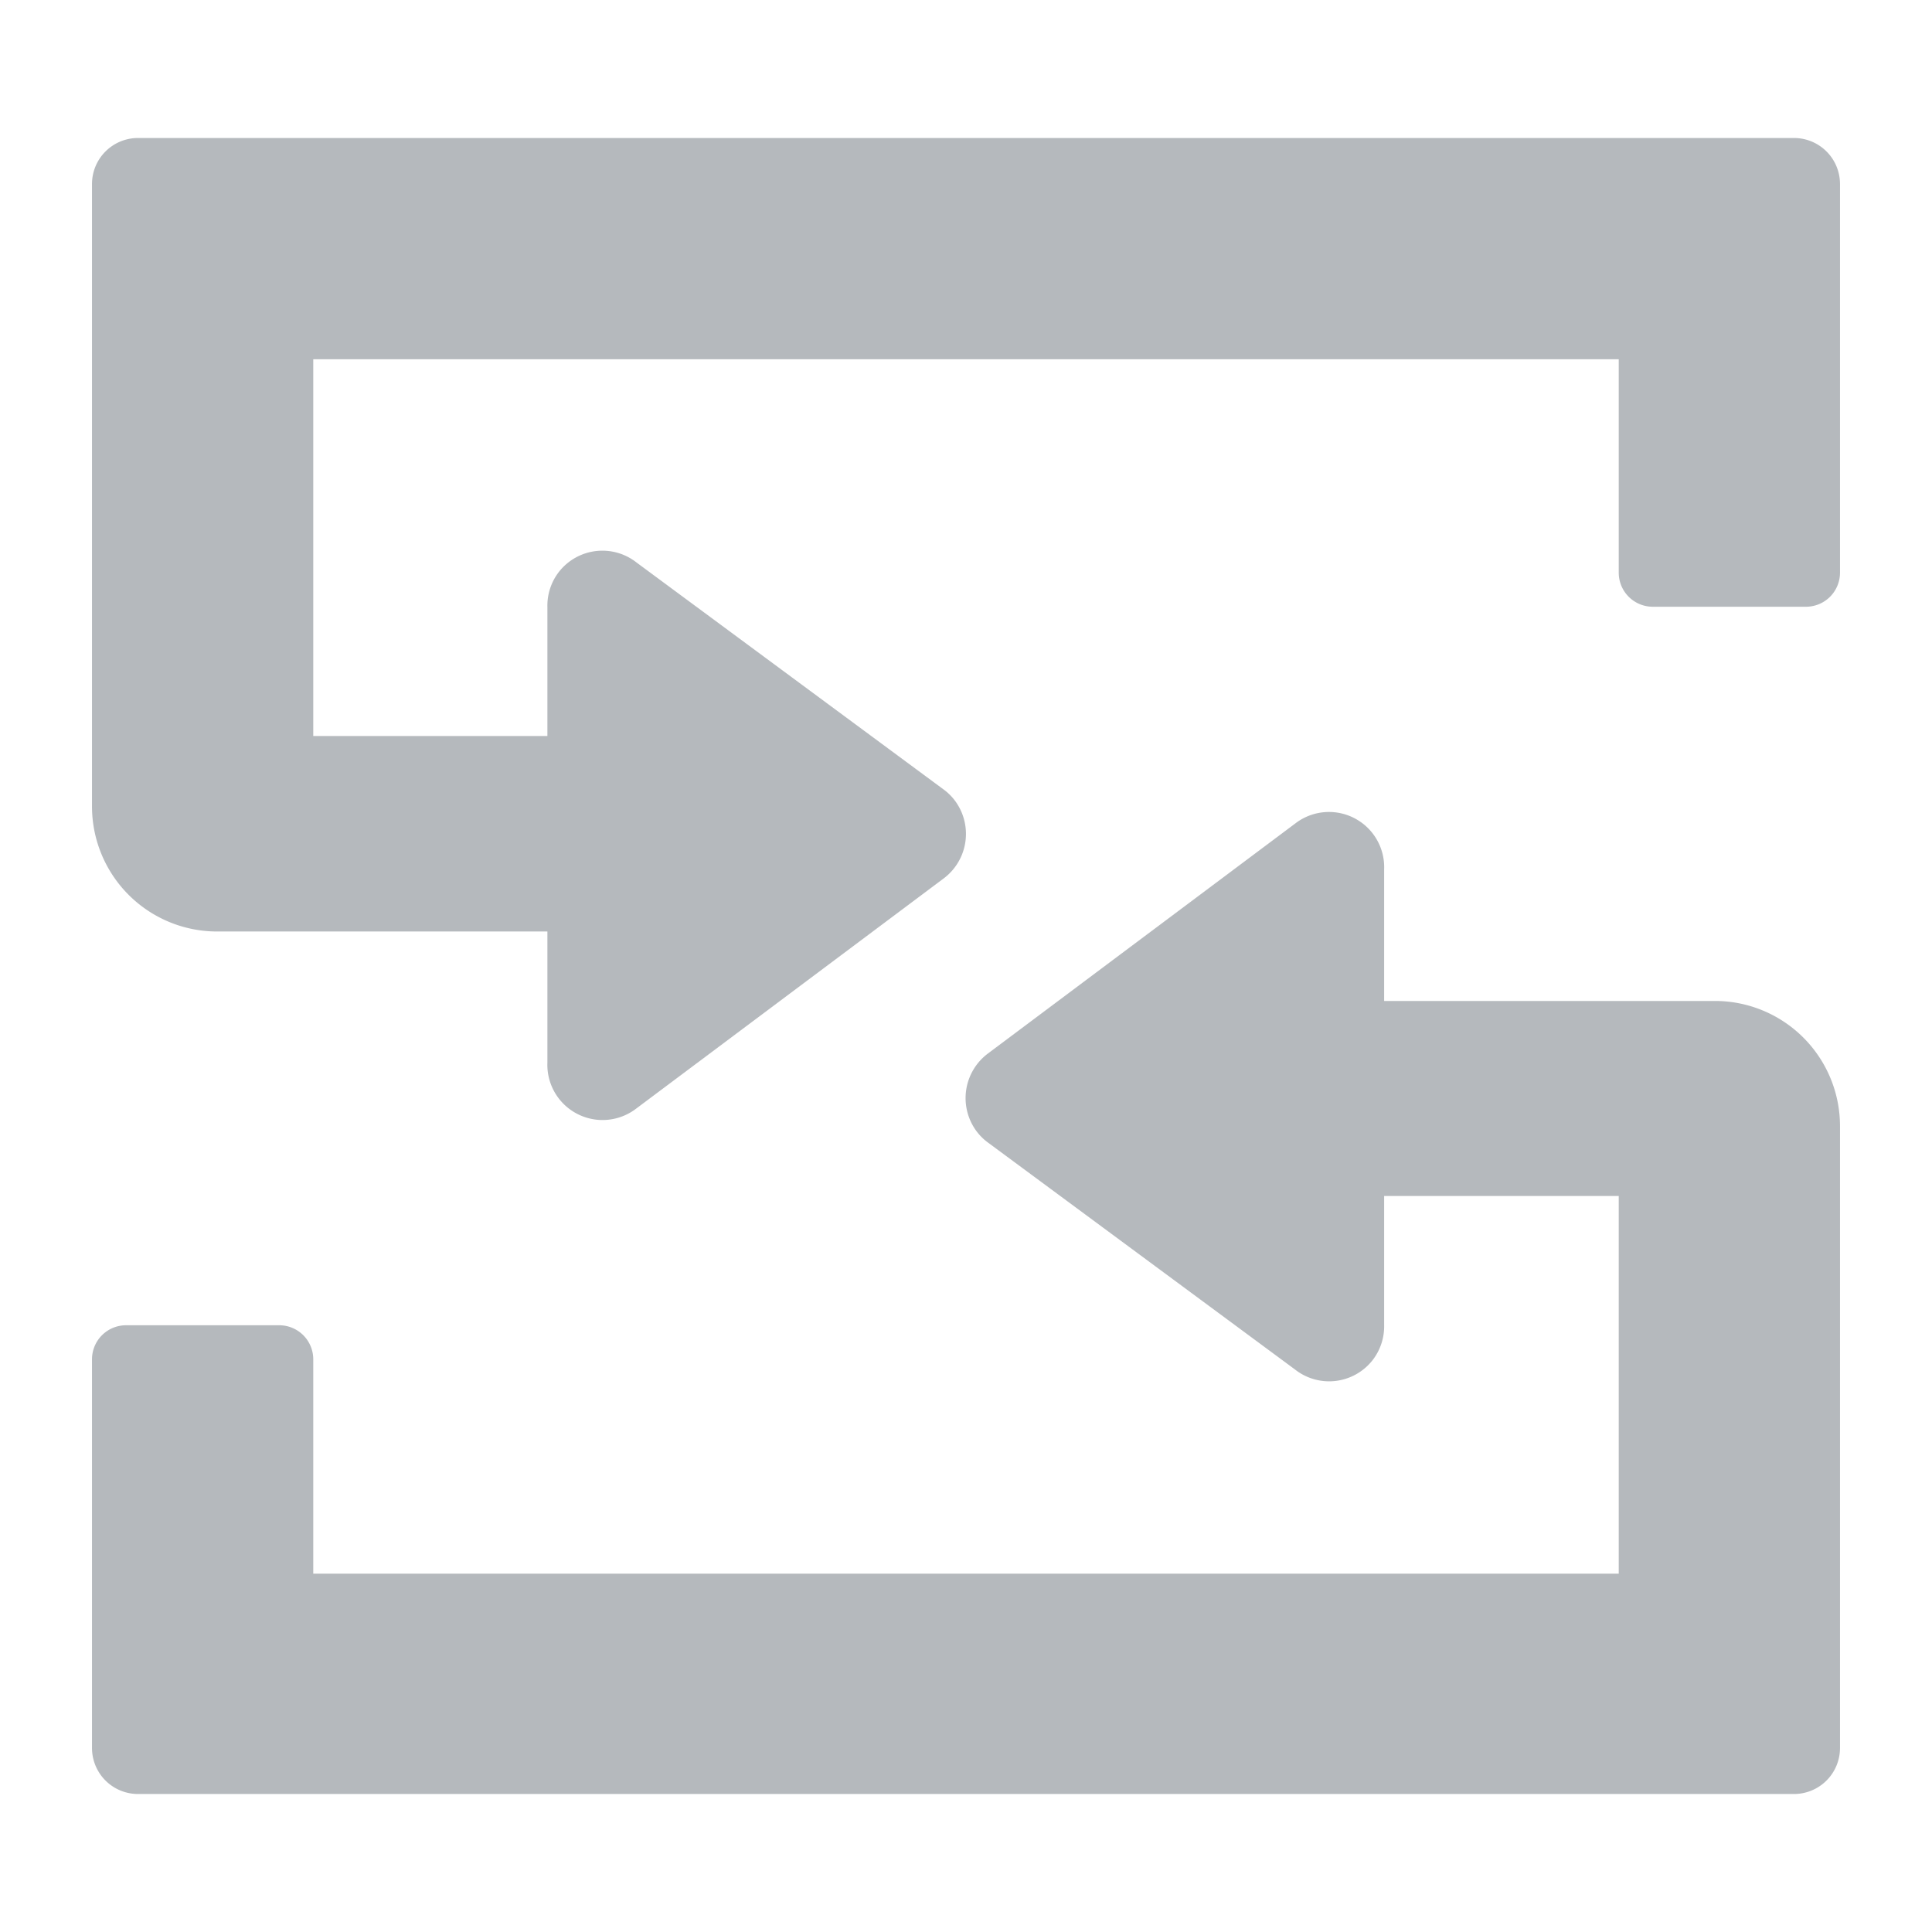
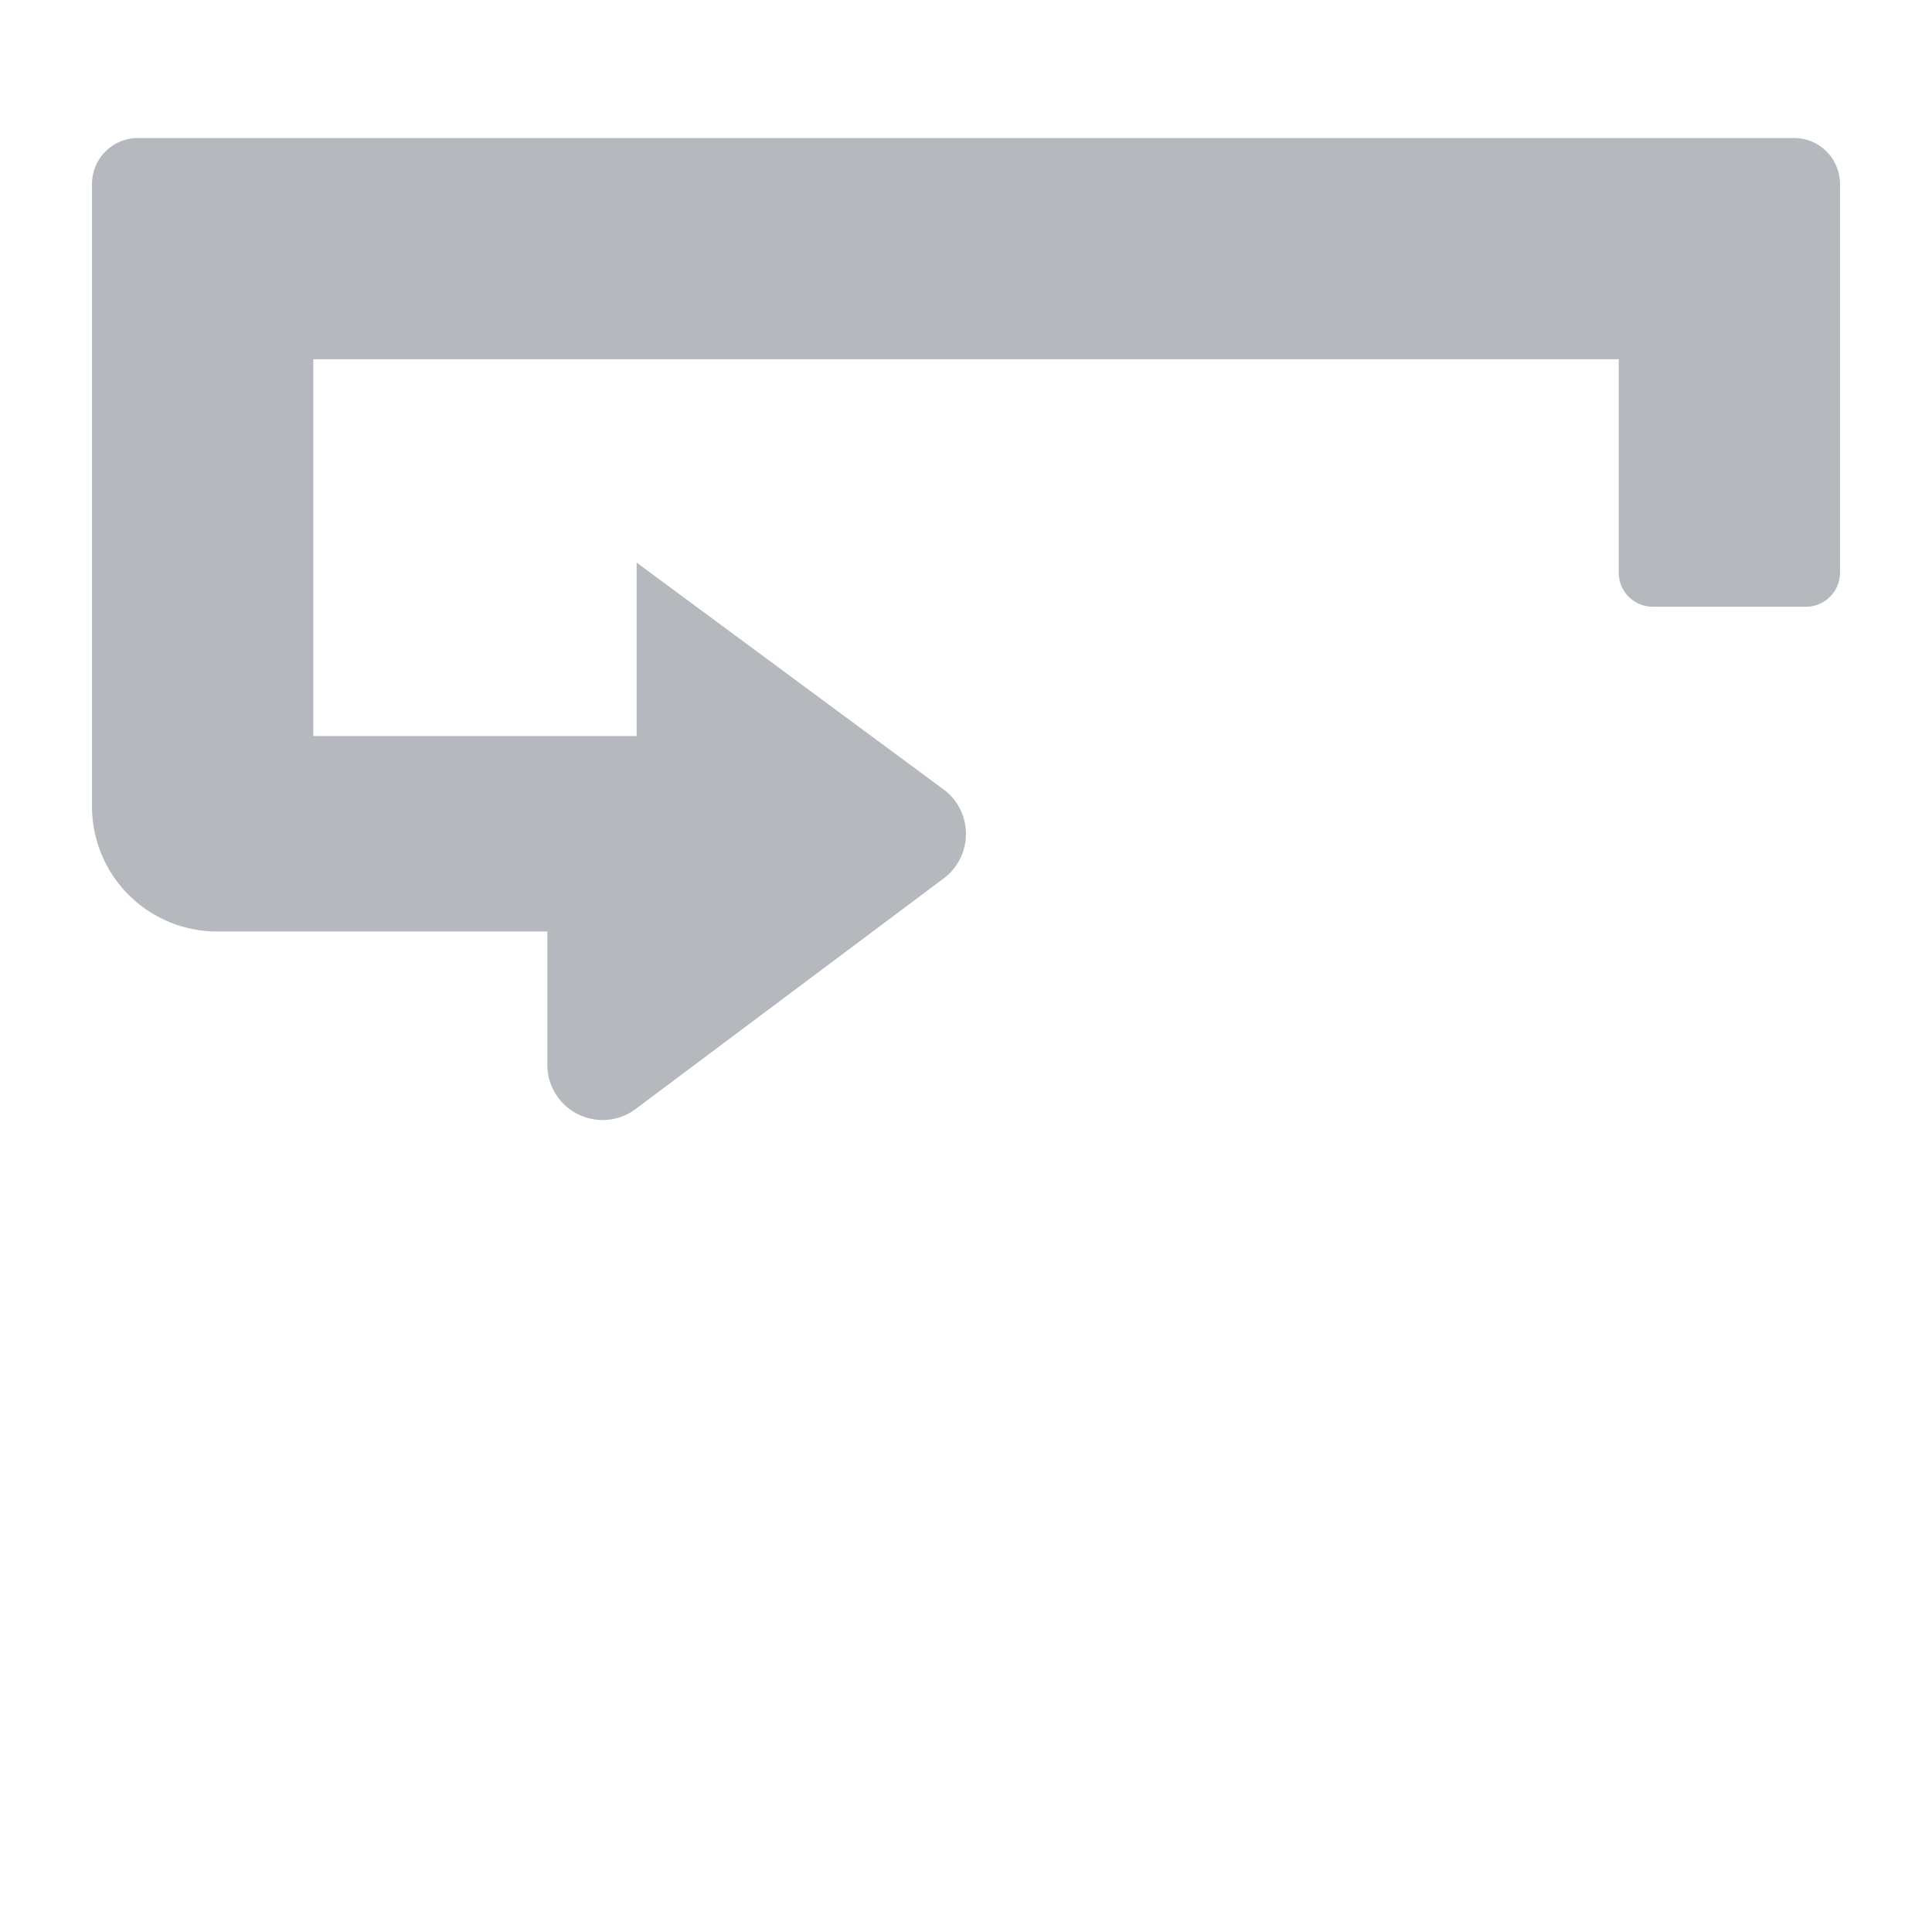
<svg xmlns="http://www.w3.org/2000/svg" id="Camada_1" data-name="Camada 1" width="42" height="42" viewBox="0 0 42 42">
  <title>Finantial Markets</title>
-   <path d="M39,3H3A1,1,0,0,0,2,4V17.51A2.72,2.72,0,0,0,4.7,20.25H11.9V23.1a1.2,1.2,0,0,0,1.93,1l6.68-5a1.21,1.21,0,0,0,.26-1.68,1.18,1.18,0,0,0-.26-0.26l-6.67-4.93a1.2,1.2,0,0,0-1.68.19,1.2,1.2,0,0,0-.26.78V16H6.81V7.81H35.19v4.64a0.74,0.74,0,0,0,.74.74h3.32A0.74,0.74,0,0,0,40,12.45V4A1,1,0,0,0,39,3Z" fill="#b5b9bd" />
-   <path d="M3,39H39a1,1,0,0,0,1-1V24.49a2.72,2.72,0,0,0-2.69-2.73H30.09V18.9a1.2,1.2,0,0,0-1.93-1l-6.68,5a1.21,1.21,0,0,0-.26,1.68,1.18,1.18,0,0,0,.26.26l6.67,4.93a1.2,1.2,0,0,0,1.68-.19,1.2,1.2,0,0,0,.26-0.78V26h5.1v8.21H6.81V29.55a0.74,0.74,0,0,0-.74-0.74H2.74a0.74,0.74,0,0,0-.74.74V38A1,1,0,0,0,3,39Z" fill="#b5b9bd" />
+   <path d="M39,3H3A1,1,0,0,0,2,4V17.51A2.72,2.72,0,0,0,4.7,20.25H11.9V23.1a1.2,1.2,0,0,0,1.93,1l6.68-5a1.21,1.21,0,0,0,.26-1.68,1.18,1.18,0,0,0-.26-0.26l-6.67-4.93V16H6.81V7.81H35.19v4.64a0.74,0.74,0,0,0,.74.74h3.32A0.74,0.74,0,0,0,40,12.45V4A1,1,0,0,0,39,3Z" fill="#b5b9bd" />
</svg>